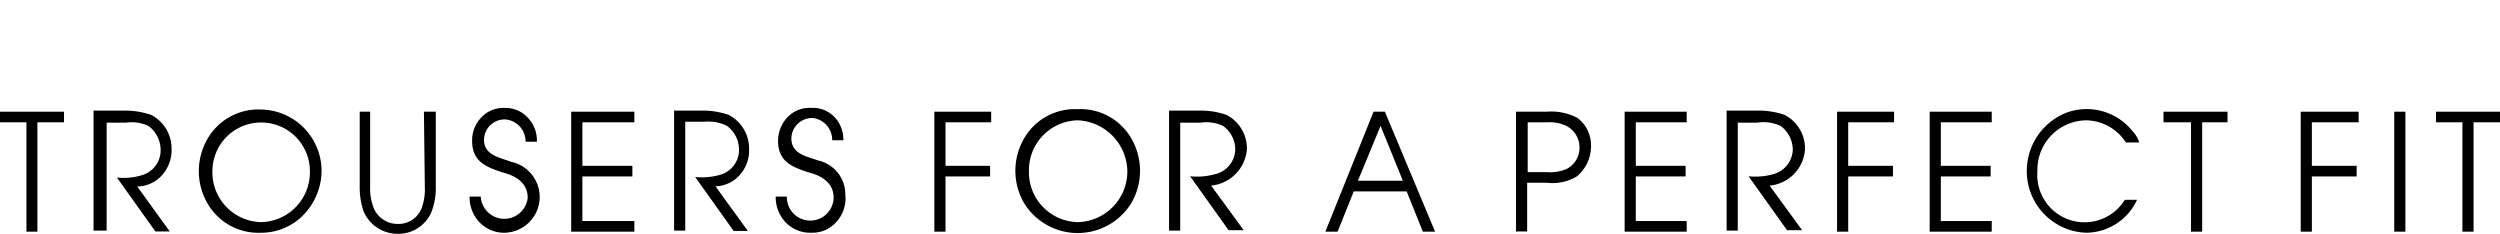
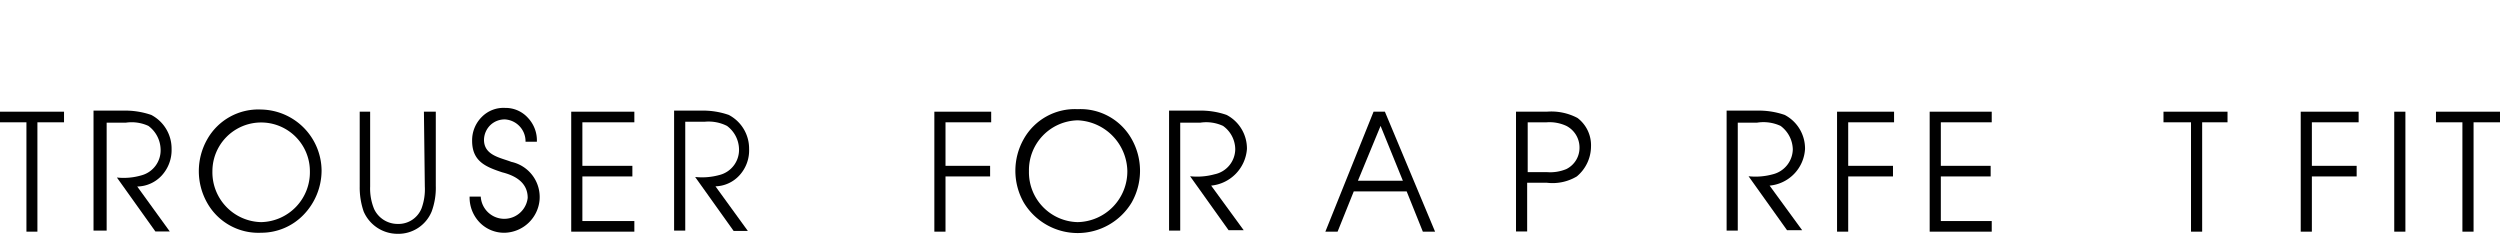
<svg xmlns="http://www.w3.org/2000/svg" id="Ebene_1" data-name="Ebene 1" width="139" height="13" viewBox="0 0 139 13">
  <g>
    <path d="M59.92,6.07a3.26,3.26,0,0,0-3,1.66,3.58,3.58,0,0,0,0,3.53,3.5,3.5,0,0,0,6,0,3.58,3.58,0,0,0,0-3.53A3.26,3.26,0,0,0,59.92,6.07Zm0,6.28a2.77,2.77,0,0,1-2.71-2.83,2.77,2.77,0,0,1,2.71-2.83v0A2.88,2.88,0,0,1,62.68,9.5,2.82,2.82,0,0,1,59.92,12.35Z" />
    <polygon points="51.95 12.88 52.57 12.88 52.57 9.81 55.05 9.81 55.05 9.22 52.57 9.22 52.57 6.8 55.11 6.8 55.11 6.21 51.95 6.21 51.95 12.88" />
-     <path d="M45.48,8.92C44.85,8.69,44,8.57,44,7.69a1.16,1.16,0,0,1,1.19-1.13A1.23,1.23,0,0,1,46.27,7.8h.62a1.8,1.8,0,0,0-.51-1.31A1.65,1.65,0,0,0,45.11,6a1.69,1.69,0,0,0-1.31.5,1.92,1.92,0,0,0-.54,1.33c0,1.15.77,1.45,1.68,1.75.68.17,1.41.54,1.41,1.42a1.3,1.3,0,0,1-2.6-.07h-.62a2,2,0,0,0,.57,1.45,1.88,1.88,0,0,0,1.41.56,1.77,1.77,0,0,0,1.4-.61A1.94,1.94,0,0,0,47,10.81,1.93,1.93,0,0,0,45.48,8.92Z" />
    <path d="M9.54,8.28A2.11,2.11,0,0,0,8.41,6.39a4.45,4.45,0,0,0-1.53-.24H5.2v6.67h.73v-6H7A2.23,2.23,0,0,1,8.25,7a1.67,1.67,0,0,1,.68,1.3A1.44,1.44,0,0,1,7.86,9.75a3.5,3.5,0,0,1-1.36.12l2.14,3h.8L7.63,10.37A1.89,1.89,0,0,0,9,9.75,2.09,2.09,0,0,0,9.54,8.28Z" />
    <path d="M69.33,8.28A2.11,2.11,0,0,0,68.2,6.39a4.36,4.36,0,0,0-1.52-.24H65v6.67h.62v-6h1.12A2.22,2.22,0,0,1,68,7a1.61,1.61,0,0,1,.68,1.3,1.44,1.44,0,0,1-1.15,1.39,3.66,3.66,0,0,1-1.36.11l2.14,3h.84l-1.81-2.48A2.21,2.21,0,0,0,69.33,8.28Z" />
    <polygon points="0 6.8 1.47 6.8 1.47 12.88 2.08 12.88 2.08 6.8 3.56 6.8 3.56 6.21 0 6.21 0 6.8" />
    <path d="M14.52,6.09a3.26,3.26,0,0,0-3,1.66,3.58,3.58,0,0,0,0,3.53,3.26,3.26,0,0,0,3,1.66,3.26,3.26,0,0,0,2.36-1,3.55,3.55,0,0,0,1-2.44A3.42,3.42,0,0,0,14.52,6.09Zm0,6.26a2.77,2.77,0,0,1-2.71-2.83,2.71,2.71,0,1,1,5.42,0A2.77,2.77,0,0,1,14.52,12.35Z" />
    <path d="M23.62,10.37a3.07,3.07,0,0,1-.18,1.21,1.38,1.38,0,0,1-1.34.87,1.44,1.44,0,0,1-1.3-.83,3,3,0,0,1-.22-1.25V6.21H20v4.16a4.09,4.09,0,0,0,.22,1.39A2.05,2.05,0,0,0,22.1,13,2,2,0,0,0,24,11.76l0,0a3.78,3.78,0,0,0,.23-1.42V6.21h-.66Z" />
    <polygon points="31.76 12.88 35.27 12.88 35.27 12.29 32.38 12.29 32.38 9.81 35.16 9.81 35.16 9.22 32.38 9.22 32.38 6.8 35.27 6.8 35.27 6.21 31.76 6.21 31.76 12.88" />
    <path d="M28.43,9c-.62-.24-1.52-.36-1.52-1.23a1.17,1.17,0,0,1,.36-.82,1.15,1.15,0,0,1,.82-.31,1.22,1.22,0,0,1,1.13,1.24h.63a1.82,1.82,0,0,0-.49-1.32A1.67,1.67,0,0,0,28.09,6a1.69,1.69,0,0,0-1.3.5,1.83,1.83,0,0,0-.54,1.33c0,1.15.77,1.45,1.67,1.75.68.17,1.42.54,1.42,1.42a1.31,1.31,0,0,1-2.61-.07h-.62a2,2,0,0,0,.57,1.45,1.89,1.89,0,0,0,1.41.56v0A2,2,0,0,0,30,11.12,2,2,0,0,0,28.43,9Z" />
    <path d="M41.65,8.28a2.11,2.11,0,0,0-1.13-1.89A4.36,4.36,0,0,0,39,6.15H37.48v6.67h.62V6.77h1.07A2.27,2.27,0,0,1,40.42,7a1.65,1.65,0,0,1,.67,1.3A1.44,1.44,0,0,1,40,9.73a3.62,3.62,0,0,1-1.35.11l2.14,3h.79l-1.8-2.48a1.87,1.87,0,0,0,1.35-.63A2.05,2.05,0,0,0,41.65,8.28Z" />
    <path d="M87.71,6.56A3.11,3.11,0,0,0,86,6.21H84.29v6.66h.62V10.16H86a2.63,2.63,0,0,0,1.67-.35,2.18,2.18,0,0,0,.79-1.66A1.9,1.9,0,0,0,87.71,6.56ZM87.09,9.4A2.34,2.34,0,0,1,86,9.57H84.94V6.8H86A2.22,2.22,0,0,1,87.09,7a1.35,1.35,0,0,1,.73,1.17A1.32,1.32,0,0,1,87.09,9.4Z" />
    <polygon points="102.14 12.88 102.76 12.88 102.76 9.81 105.25 9.81 105.25 9.22 102.76 9.22 102.76 6.8 105.31 6.8 105.31 6.21 102.14 6.21 102.14 12.88" />
-     <path d="M116,6.69a2.68,2.68,0,0,1,2.2,1.23h.74a1.6,1.6,0,0,0-.39-.65,3.26,3.26,0,0,0-3.67-1,3.48,3.48,0,0,0-2.19,3.22A3.42,3.42,0,0,0,116,12.94v0a3.14,3.14,0,0,0,2.82-1.83h-.68a2.63,2.63,0,0,1-4.86-1.59A2.75,2.75,0,0,1,116,6.69Z" />
    <polygon points="107.29 12.88 110.74 12.88 110.74 12.29 107.91 12.29 107.91 9.81 110.68 9.81 110.68 9.22 107.91 9.22 107.91 6.8 110.74 6.8 110.74 6.21 107.29 6.21 107.29 12.88" />
    <polygon points="127.92 12.88 128.54 12.88 128.54 9.81 131.03 9.81 131.03 9.22 128.54 9.22 128.54 6.8 131.14 6.8 131.14 6.21 127.92 6.21 127.92 12.88" />
    <polygon points="120.29 6.8 121.82 6.8 121.82 12.88 122.44 12.88 122.44 6.8 123.85 6.8 123.85 6.21 120.29 6.21 120.29 6.8" />
    <path d="M76.37,6.21l-2.68,6.67h.68l.9-2.24h2.94l.9,2.24h.68L77,6.21Zm-.87,3.84L76.76,7,78,10.05Z" />
    <path d="M100.36,8.28a2.11,2.11,0,0,0-1.13-1.89,4.4,4.4,0,0,0-1.52-.24H96v6.67h.62v-6h1.07A2.27,2.27,0,0,1,99,7a1.67,1.67,0,0,1,.68,1.3,1.46,1.46,0,0,1-1.11,1.39,3.62,3.62,0,0,1-1.35.11l2.14,3h.84l-1.81-2.48A2.17,2.17,0,0,0,100.36,8.28Z" />
-     <polygon points="90.33 12.88 93.78 12.88 93.78 12.29 90.95 12.29 90.95 9.81 93.72 9.81 93.72 9.22 90.95 9.22 90.95 6.8 93.78 6.8 93.78 6.21 90.33 6.21 90.33 12.88" />
    <polygon points="135.44 6.21 135.44 6.8 136.91 6.8 136.91 12.88 137.53 12.88 137.53 6.8 139 6.8 139 6.21 135.44 6.21" />
    <rect x="133.12" y="6.21" width="0.62" height="6.67" />
  </g>
</svg>